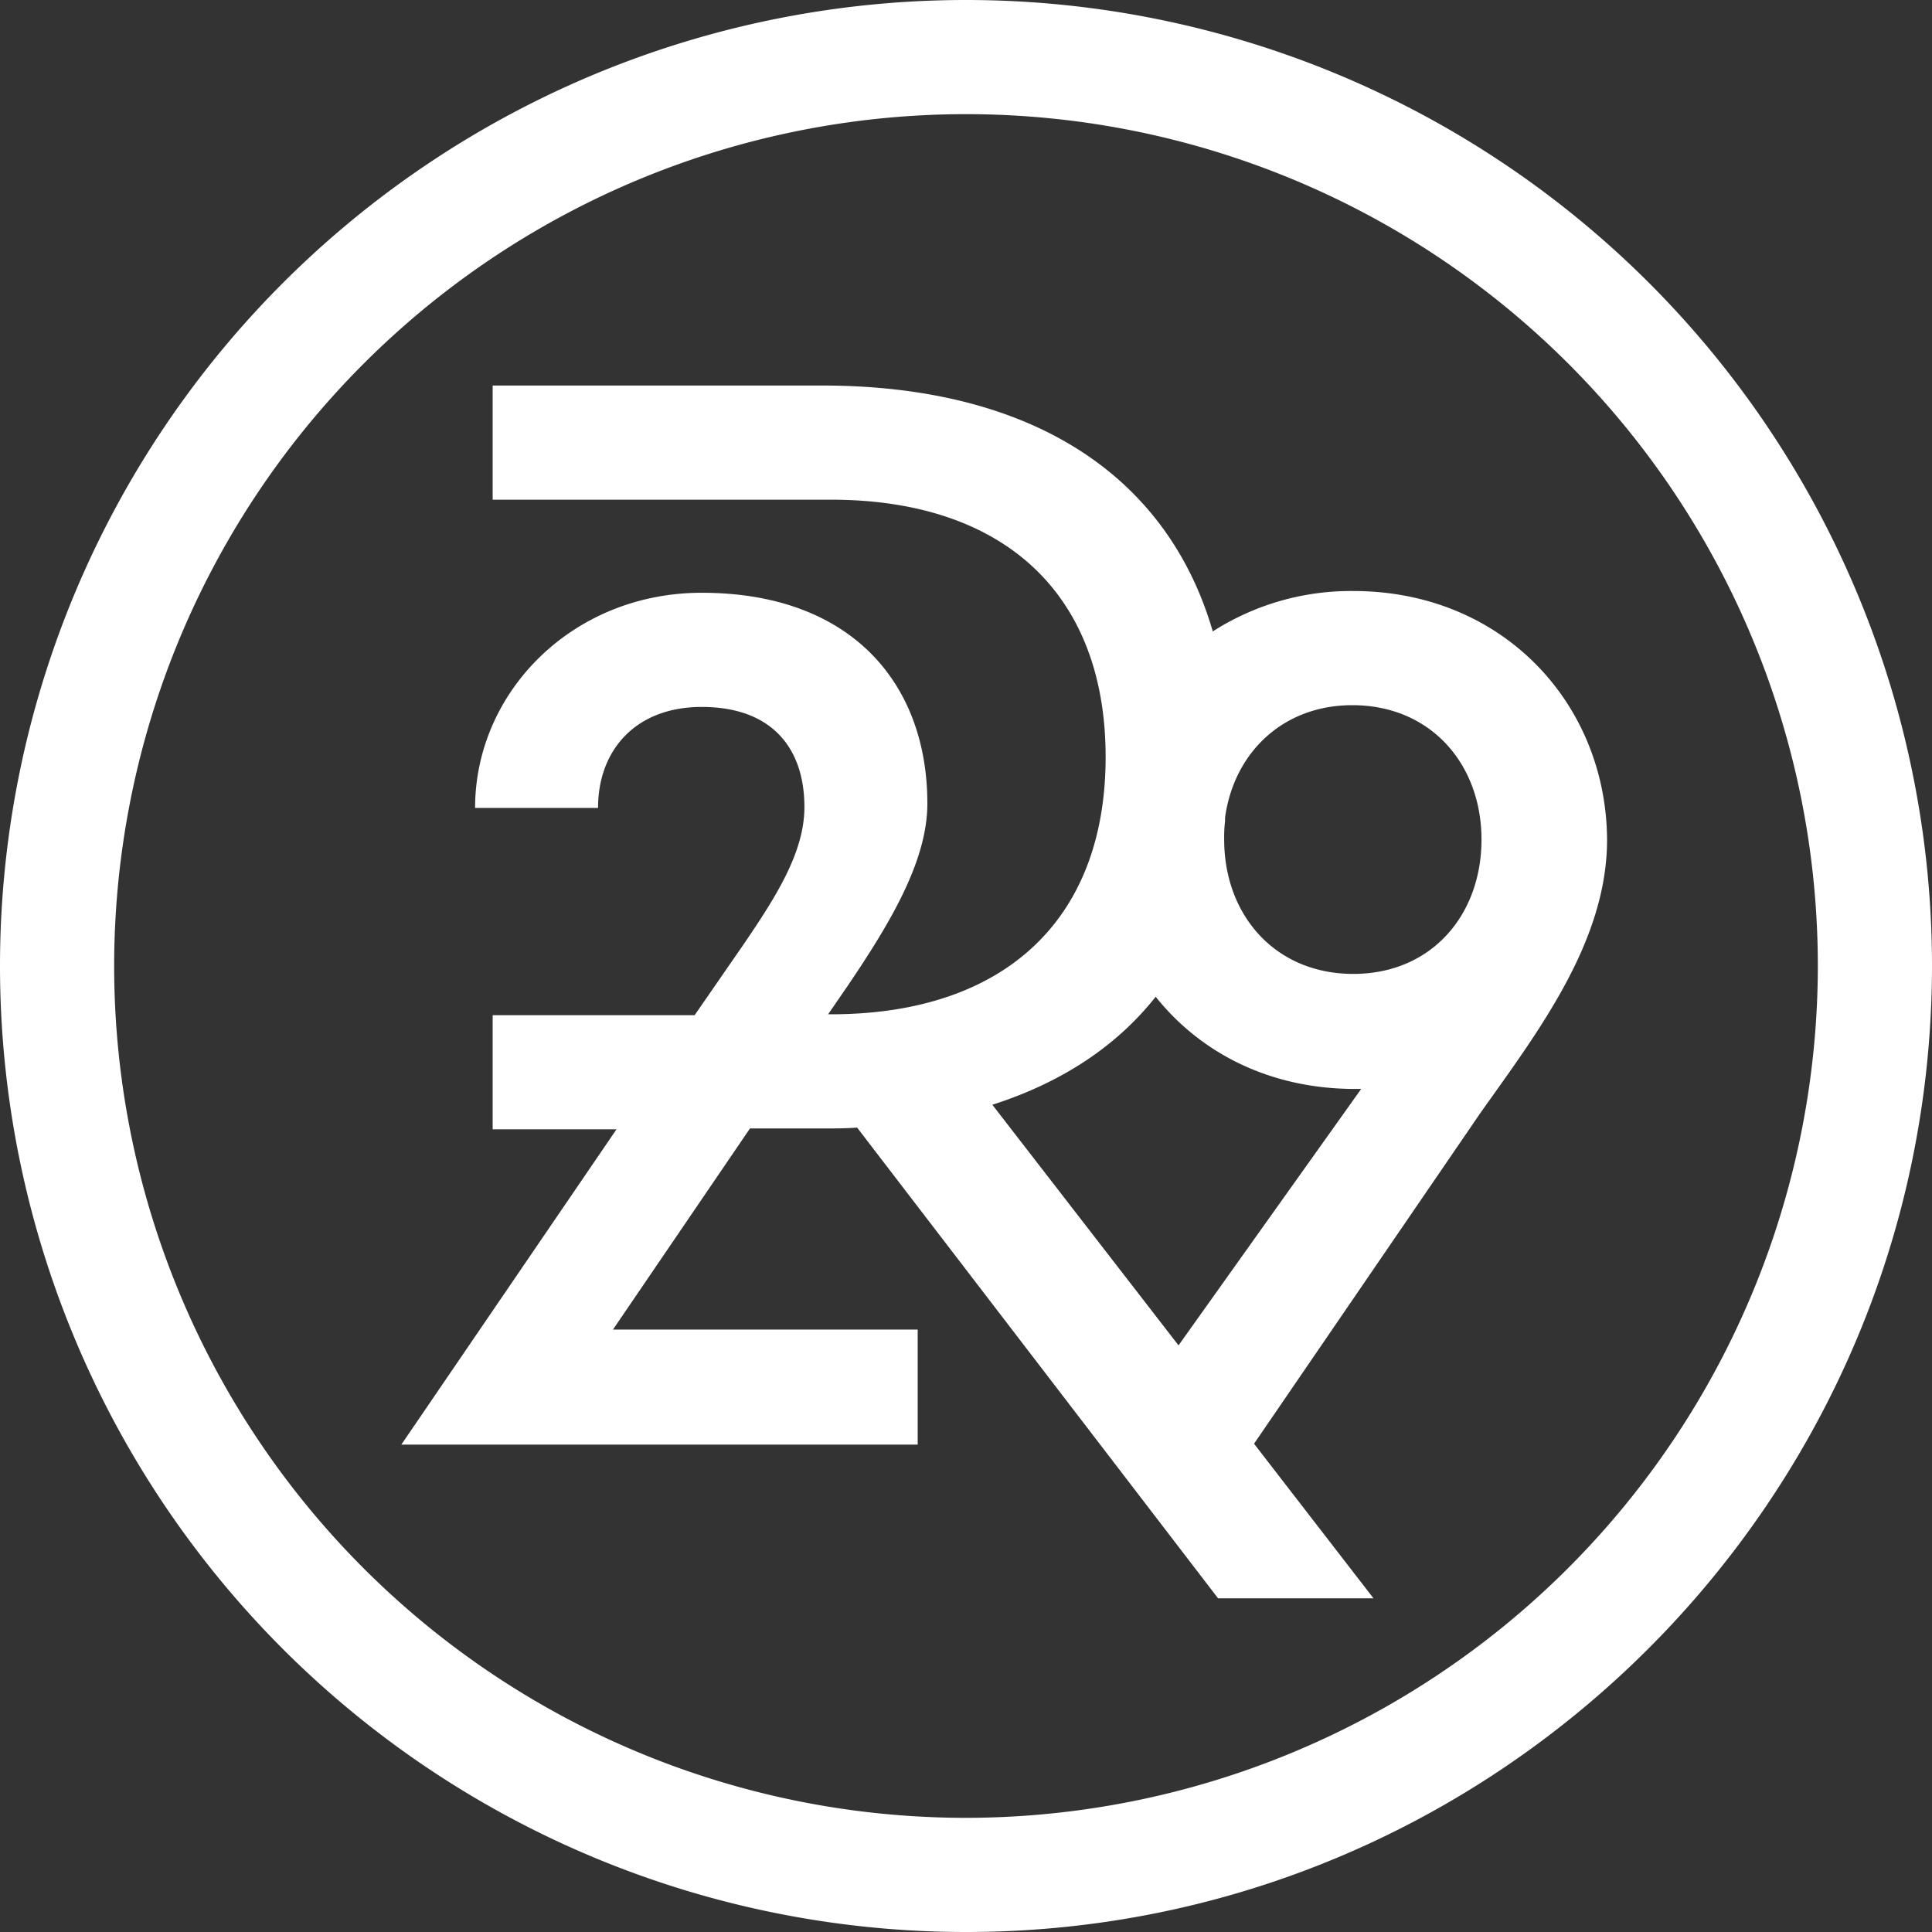
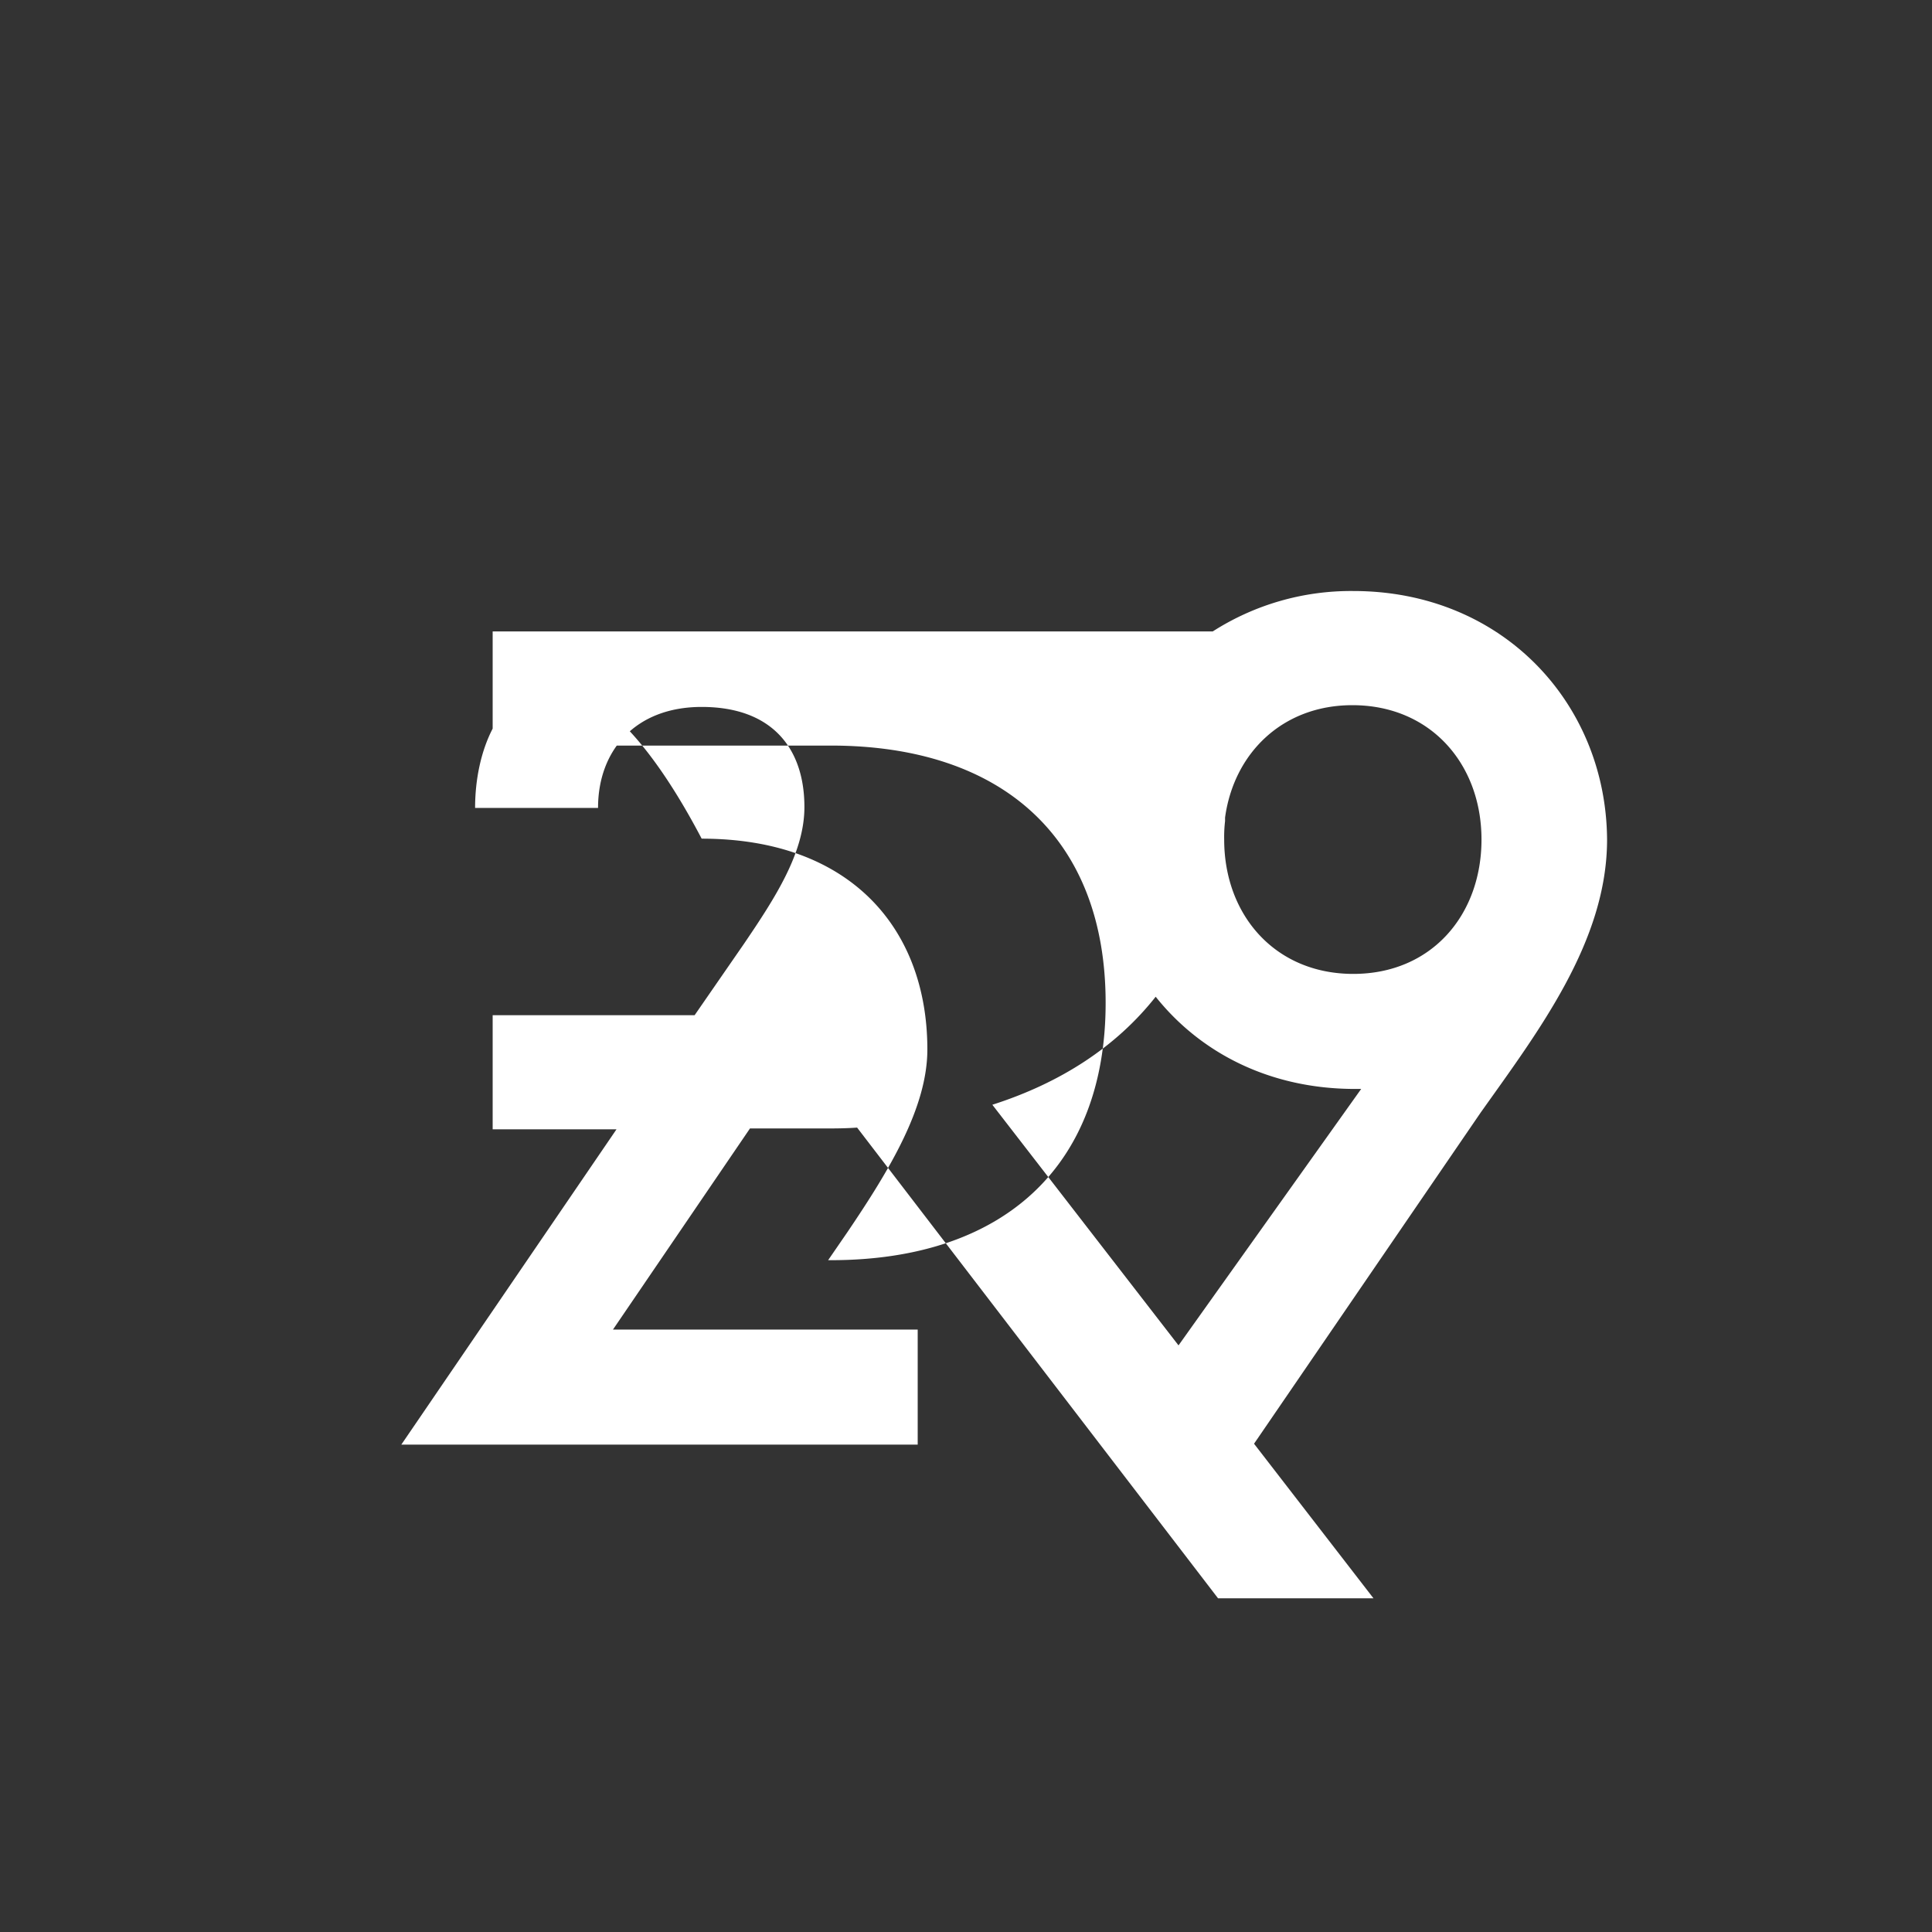
<svg xmlns="http://www.w3.org/2000/svg" id="Layer_1" data-name="Layer 1" viewBox="0 0 220 220">
  <rect x="0" y="0" width="220" height="220" fill="#333333" stroke="none" />
  <defs>
    <style>.cls-1{fill:#fff;}</style>
  </defs>
  <title>logo</title>
-   <path class="cls-1" d="M154.1,67.3a29.19,29.19,0,0,0-16,4.6c-5.2-17.9-20.8-28-44.5-28H56.1v13H94.6c19.7,0,31.3,10.7,31.3,29.3s-11.6,29.3-31.3,29.3h-.3l2.2-3.2c4.8-7.1,9.1-14.2,9.1-20.8,0-13.7-8.7-24-25.7-24C65.2,67.5,54.1,78.8,54.1,92h14c0-6.6,4.3-11.5,11.8-11.5,8,0,11.7,4.7,11.7,11.4,0,5.2-3.3,10.3-6.9,15.6l-5.6,8.1h-23v13H70.2L45.7,164.5h58.8V151.4H69.8l15.6-22.9h8.2c1.3,0,2.7,0,4-.1L138.7,182h17.7l-13.6-17.6,25.8-37.7c6.6-9.3,14.4-19.5,14.4-31.1C182.9,80.1,171.1,67.3,154.1,67.3Zm-19.9,85.9L113,125.8c7.8-2.5,14.1-6.6,18.6-12.3,5.1,6.4,13,10.5,22.7,10.5h.7Zm19.9-42.3c-8.9,0-14.7-6.7-14.7-15.3a15.48,15.48,0,0,1,.1-2.1v-.4c1-7.3,6.5-12.8,14.5-12.8,8.9,0,14.7,6.7,14.7,15.3S163,110.9,154.1,110.9Z" />
-   <path class="cls-1" d="M110,0a110,110,0,0,0,0,220c60.6,0,110-49.4,110-110.1A110,110,0,0,0,110,0Zm0,207a97,97,0,1,1,97-97A97.09,97.09,0,0,1,110,207Z" />
+   <path class="cls-1" d="M154.1,67.3a29.19,29.19,0,0,0-16,4.6H56.1v13H94.6c19.7,0,31.3,10.7,31.3,29.3s-11.6,29.3-31.3,29.3h-.3l2.2-3.2c4.8-7.1,9.1-14.2,9.1-20.8,0-13.7-8.7-24-25.7-24C65.2,67.5,54.1,78.8,54.1,92h14c0-6.6,4.3-11.5,11.8-11.5,8,0,11.7,4.7,11.7,11.4,0,5.2-3.3,10.3-6.9,15.6l-5.6,8.1h-23v13H70.2L45.7,164.5h58.8V151.4H69.8l15.6-22.9h8.2c1.3,0,2.7,0,4-.1L138.7,182h17.7l-13.6-17.6,25.8-37.7c6.6-9.3,14.4-19.5,14.4-31.1C182.9,80.1,171.1,67.3,154.1,67.3Zm-19.9,85.9L113,125.8c7.8-2.5,14.1-6.6,18.6-12.3,5.1,6.4,13,10.5,22.7,10.5h.7Zm19.9-42.3c-8.9,0-14.7-6.7-14.7-15.3a15.48,15.48,0,0,1,.1-2.1v-.4c1-7.3,6.5-12.8,14.5-12.8,8.9,0,14.7,6.7,14.7,15.3S163,110.9,154.1,110.9Z" />
</svg>